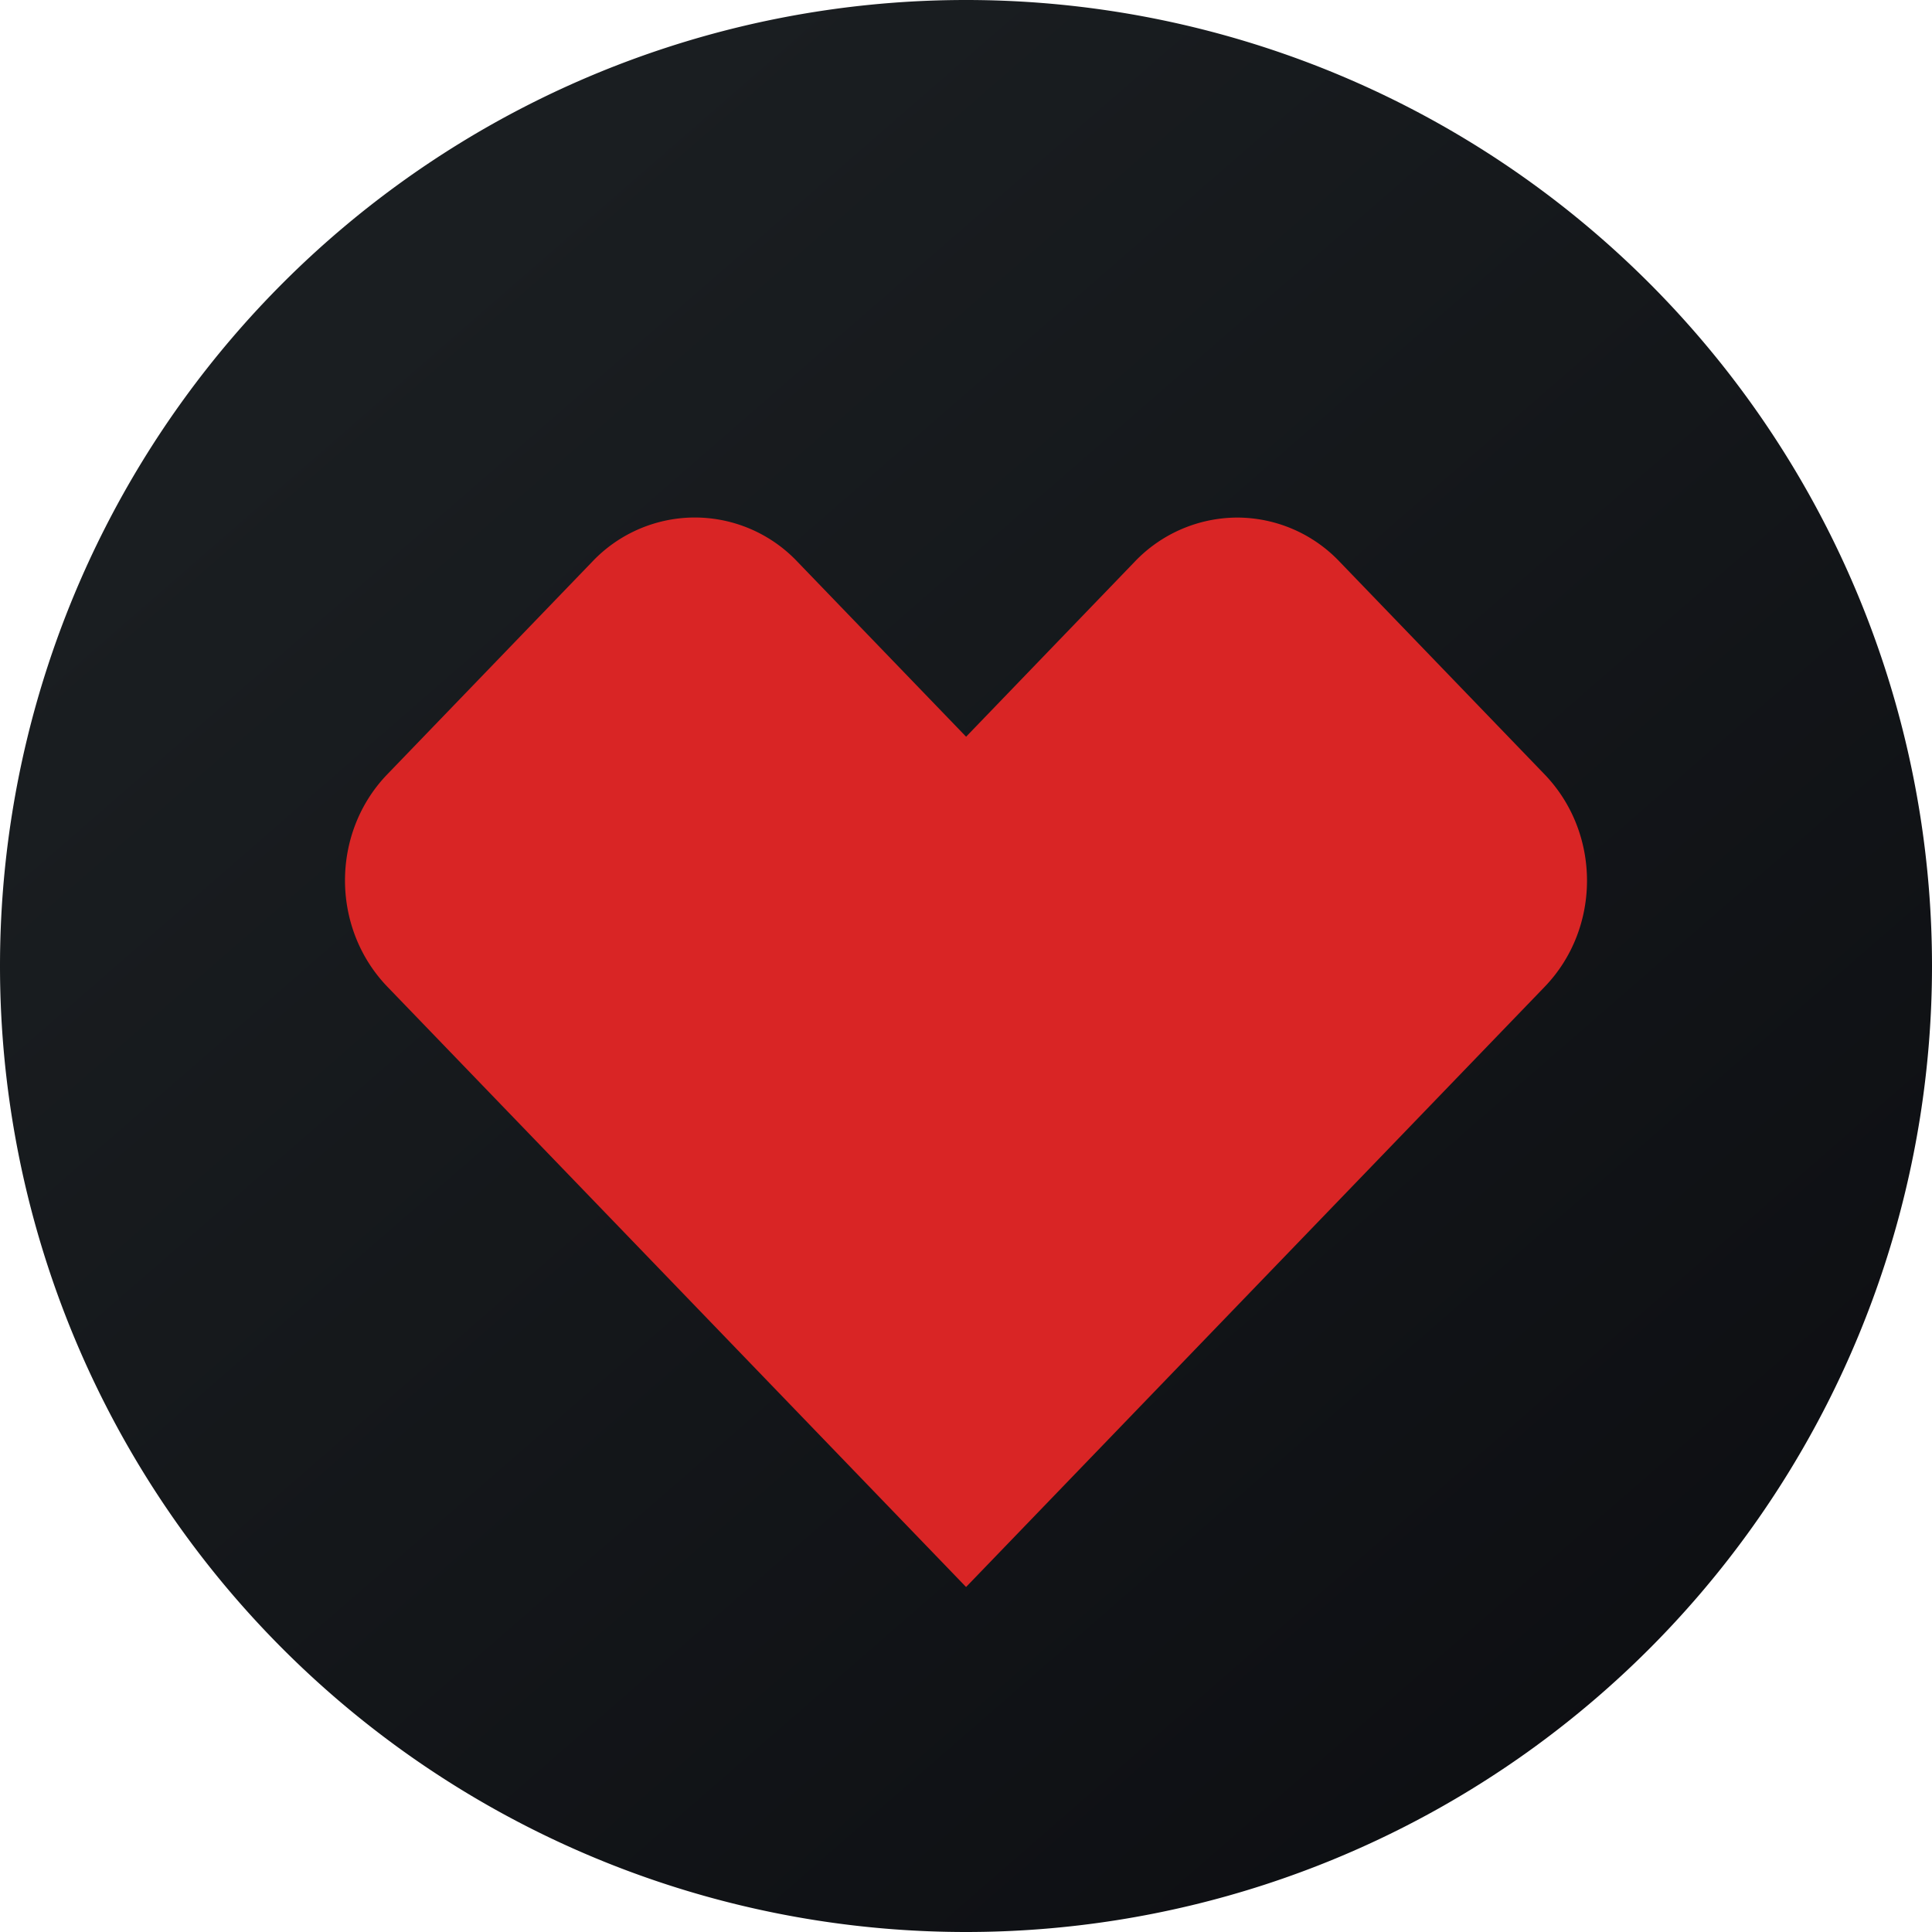
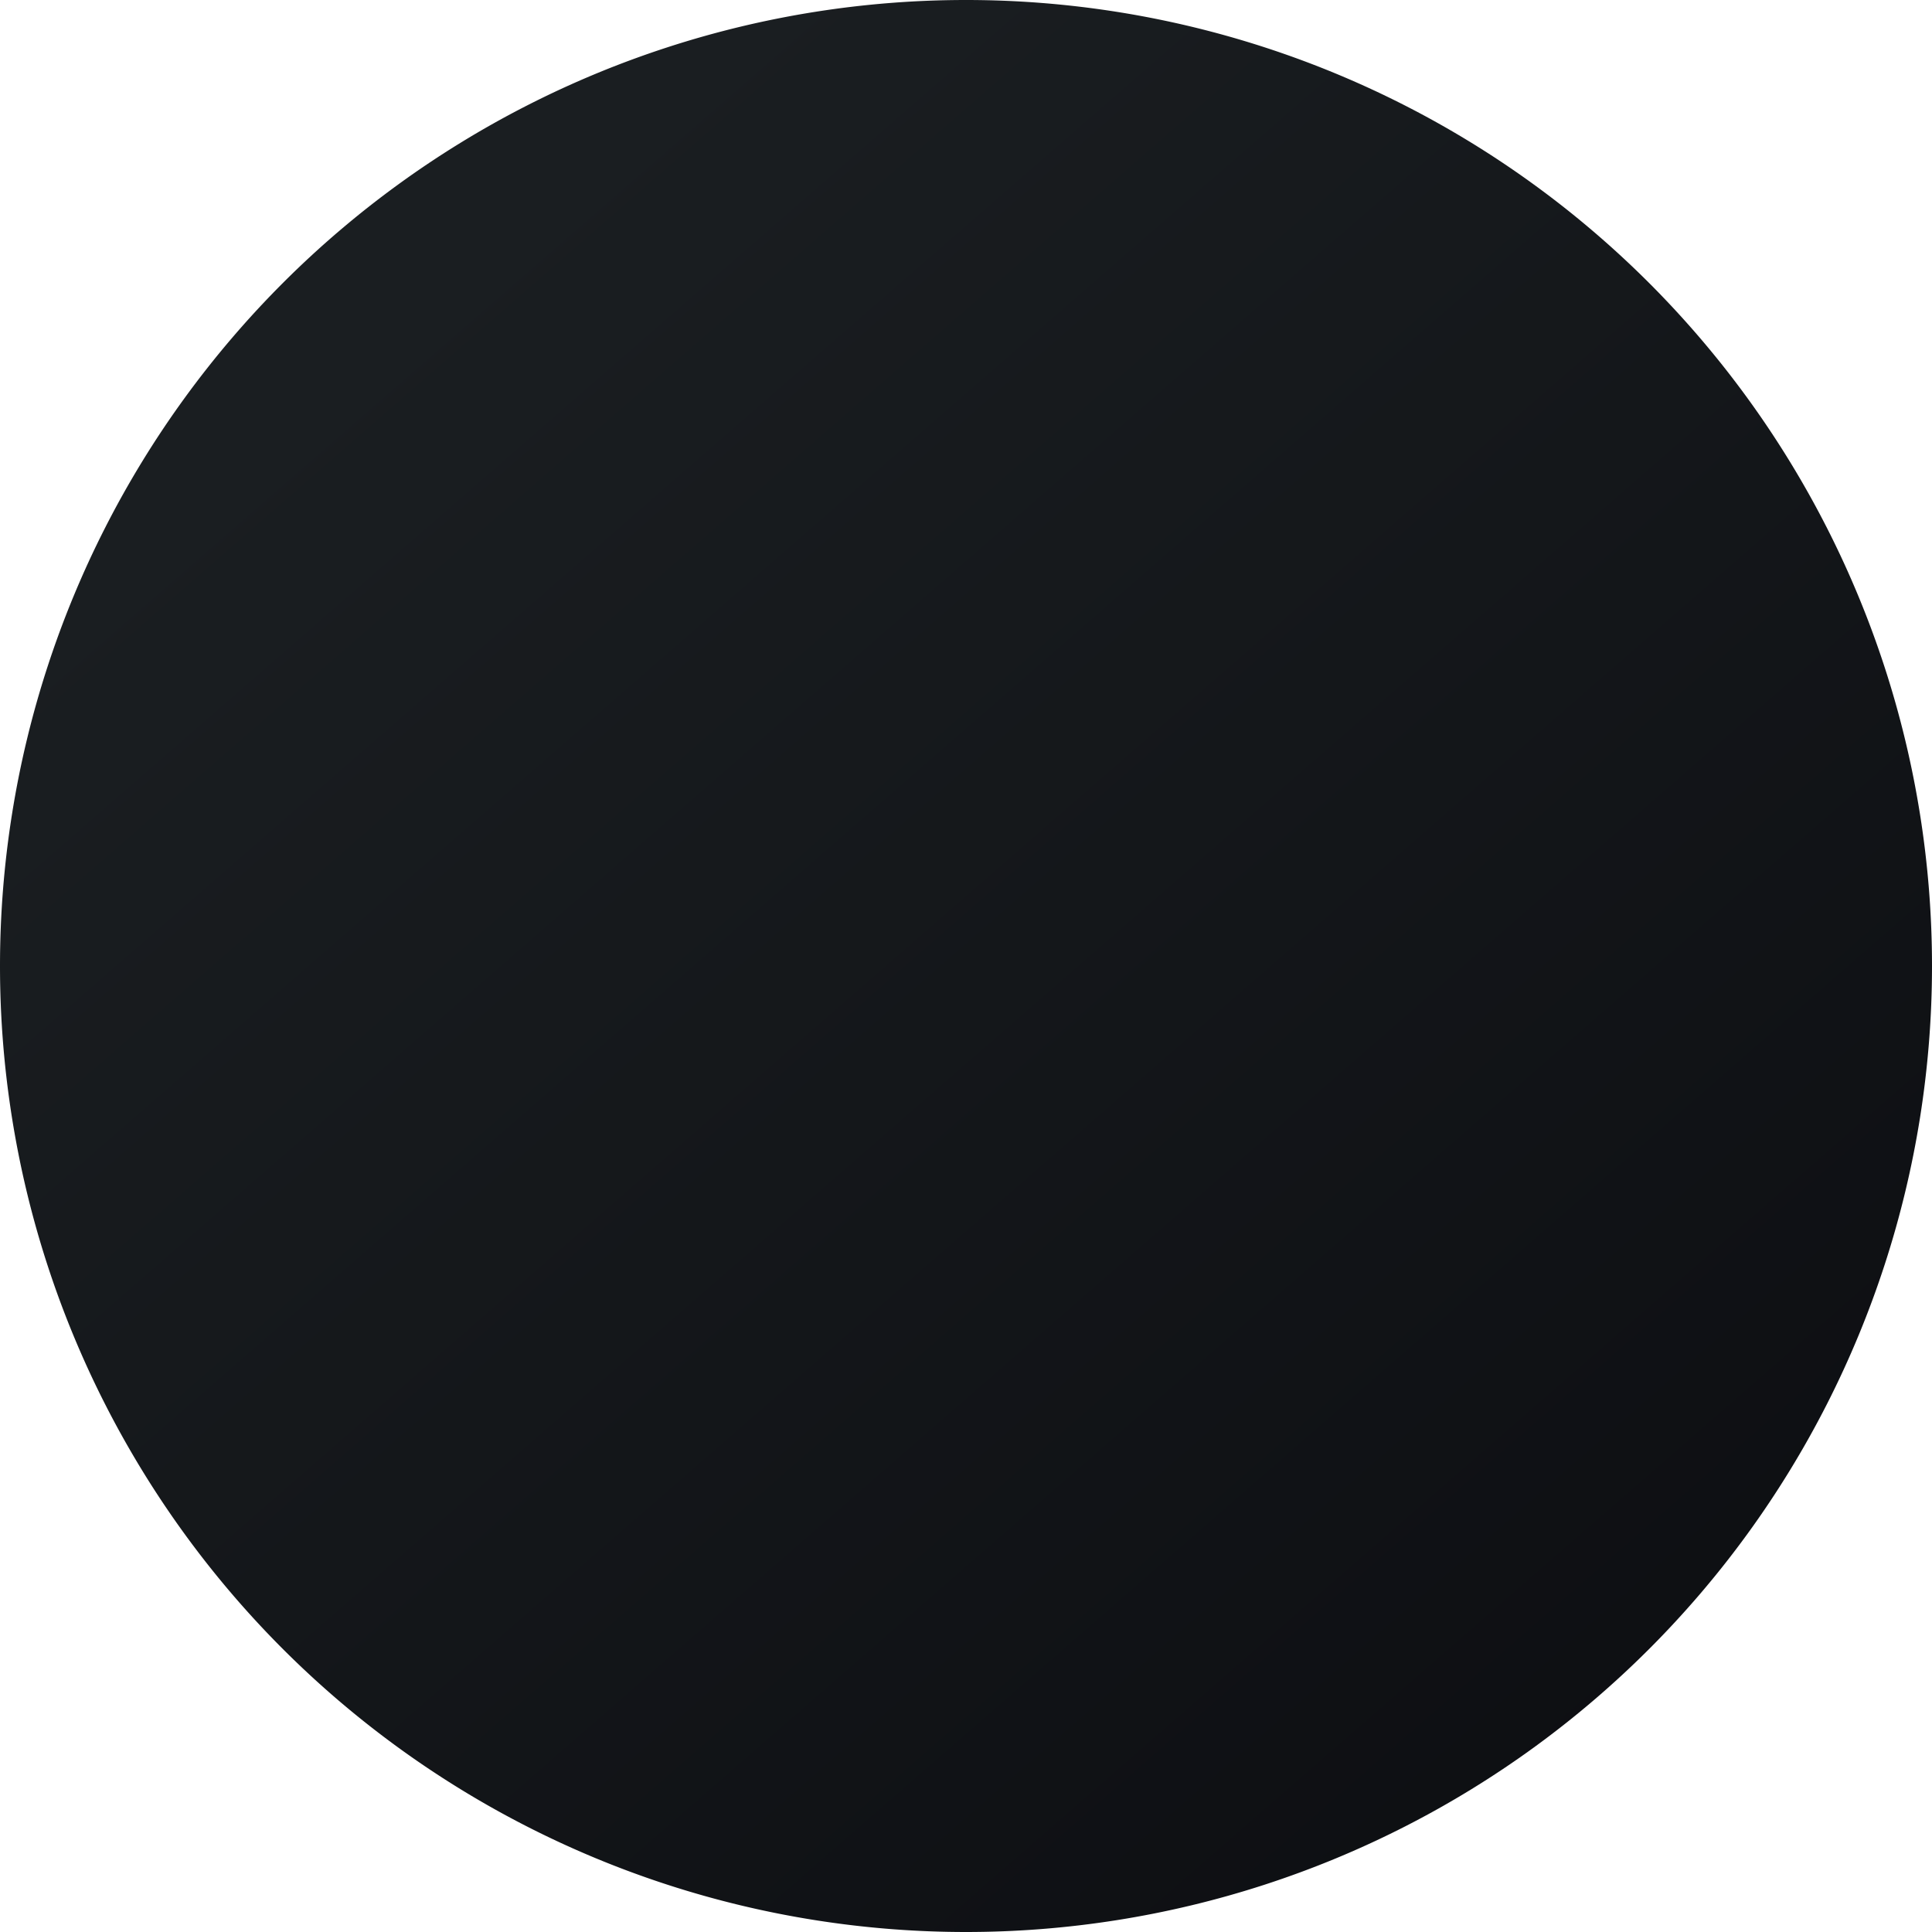
<svg xmlns="http://www.w3.org/2000/svg" width="56" height="56">
  <path fill="url(#CVS_svg__a)" d="M0 28a28 28 0 1 1 56 0 28 28 0 0 1-56 0" />
-   <path fill="#D92525" d="M20.137 15a4.1 4.1 0 0 0-2.969 1.28l-5.941 6.163c-1.637 1.697-1.637 4.46.006 6.163L28.002 46 44.77 28.606c1.642-1.701 1.639-4.462-.002-6.163l-5.937-6.16a4.1 4.1 0 0 0-2.968-1.281 4.12 4.12 0 0 0-2.979 1.286l-4.881 5.066-4.89-5.073A4.1 4.1 0 0 0 20.136 15z" />
  <defs>
    <linearGradient id="CVS_svg__a" x1="10.418" x2="68.147" y1="9.712" y2="76.017" gradientUnits="userSpaceOnUse">
      <stop stop-color="#1A1E21" />
      <stop offset="1" stop-color="#06060A" />
    </linearGradient>
  </defs>
</svg>